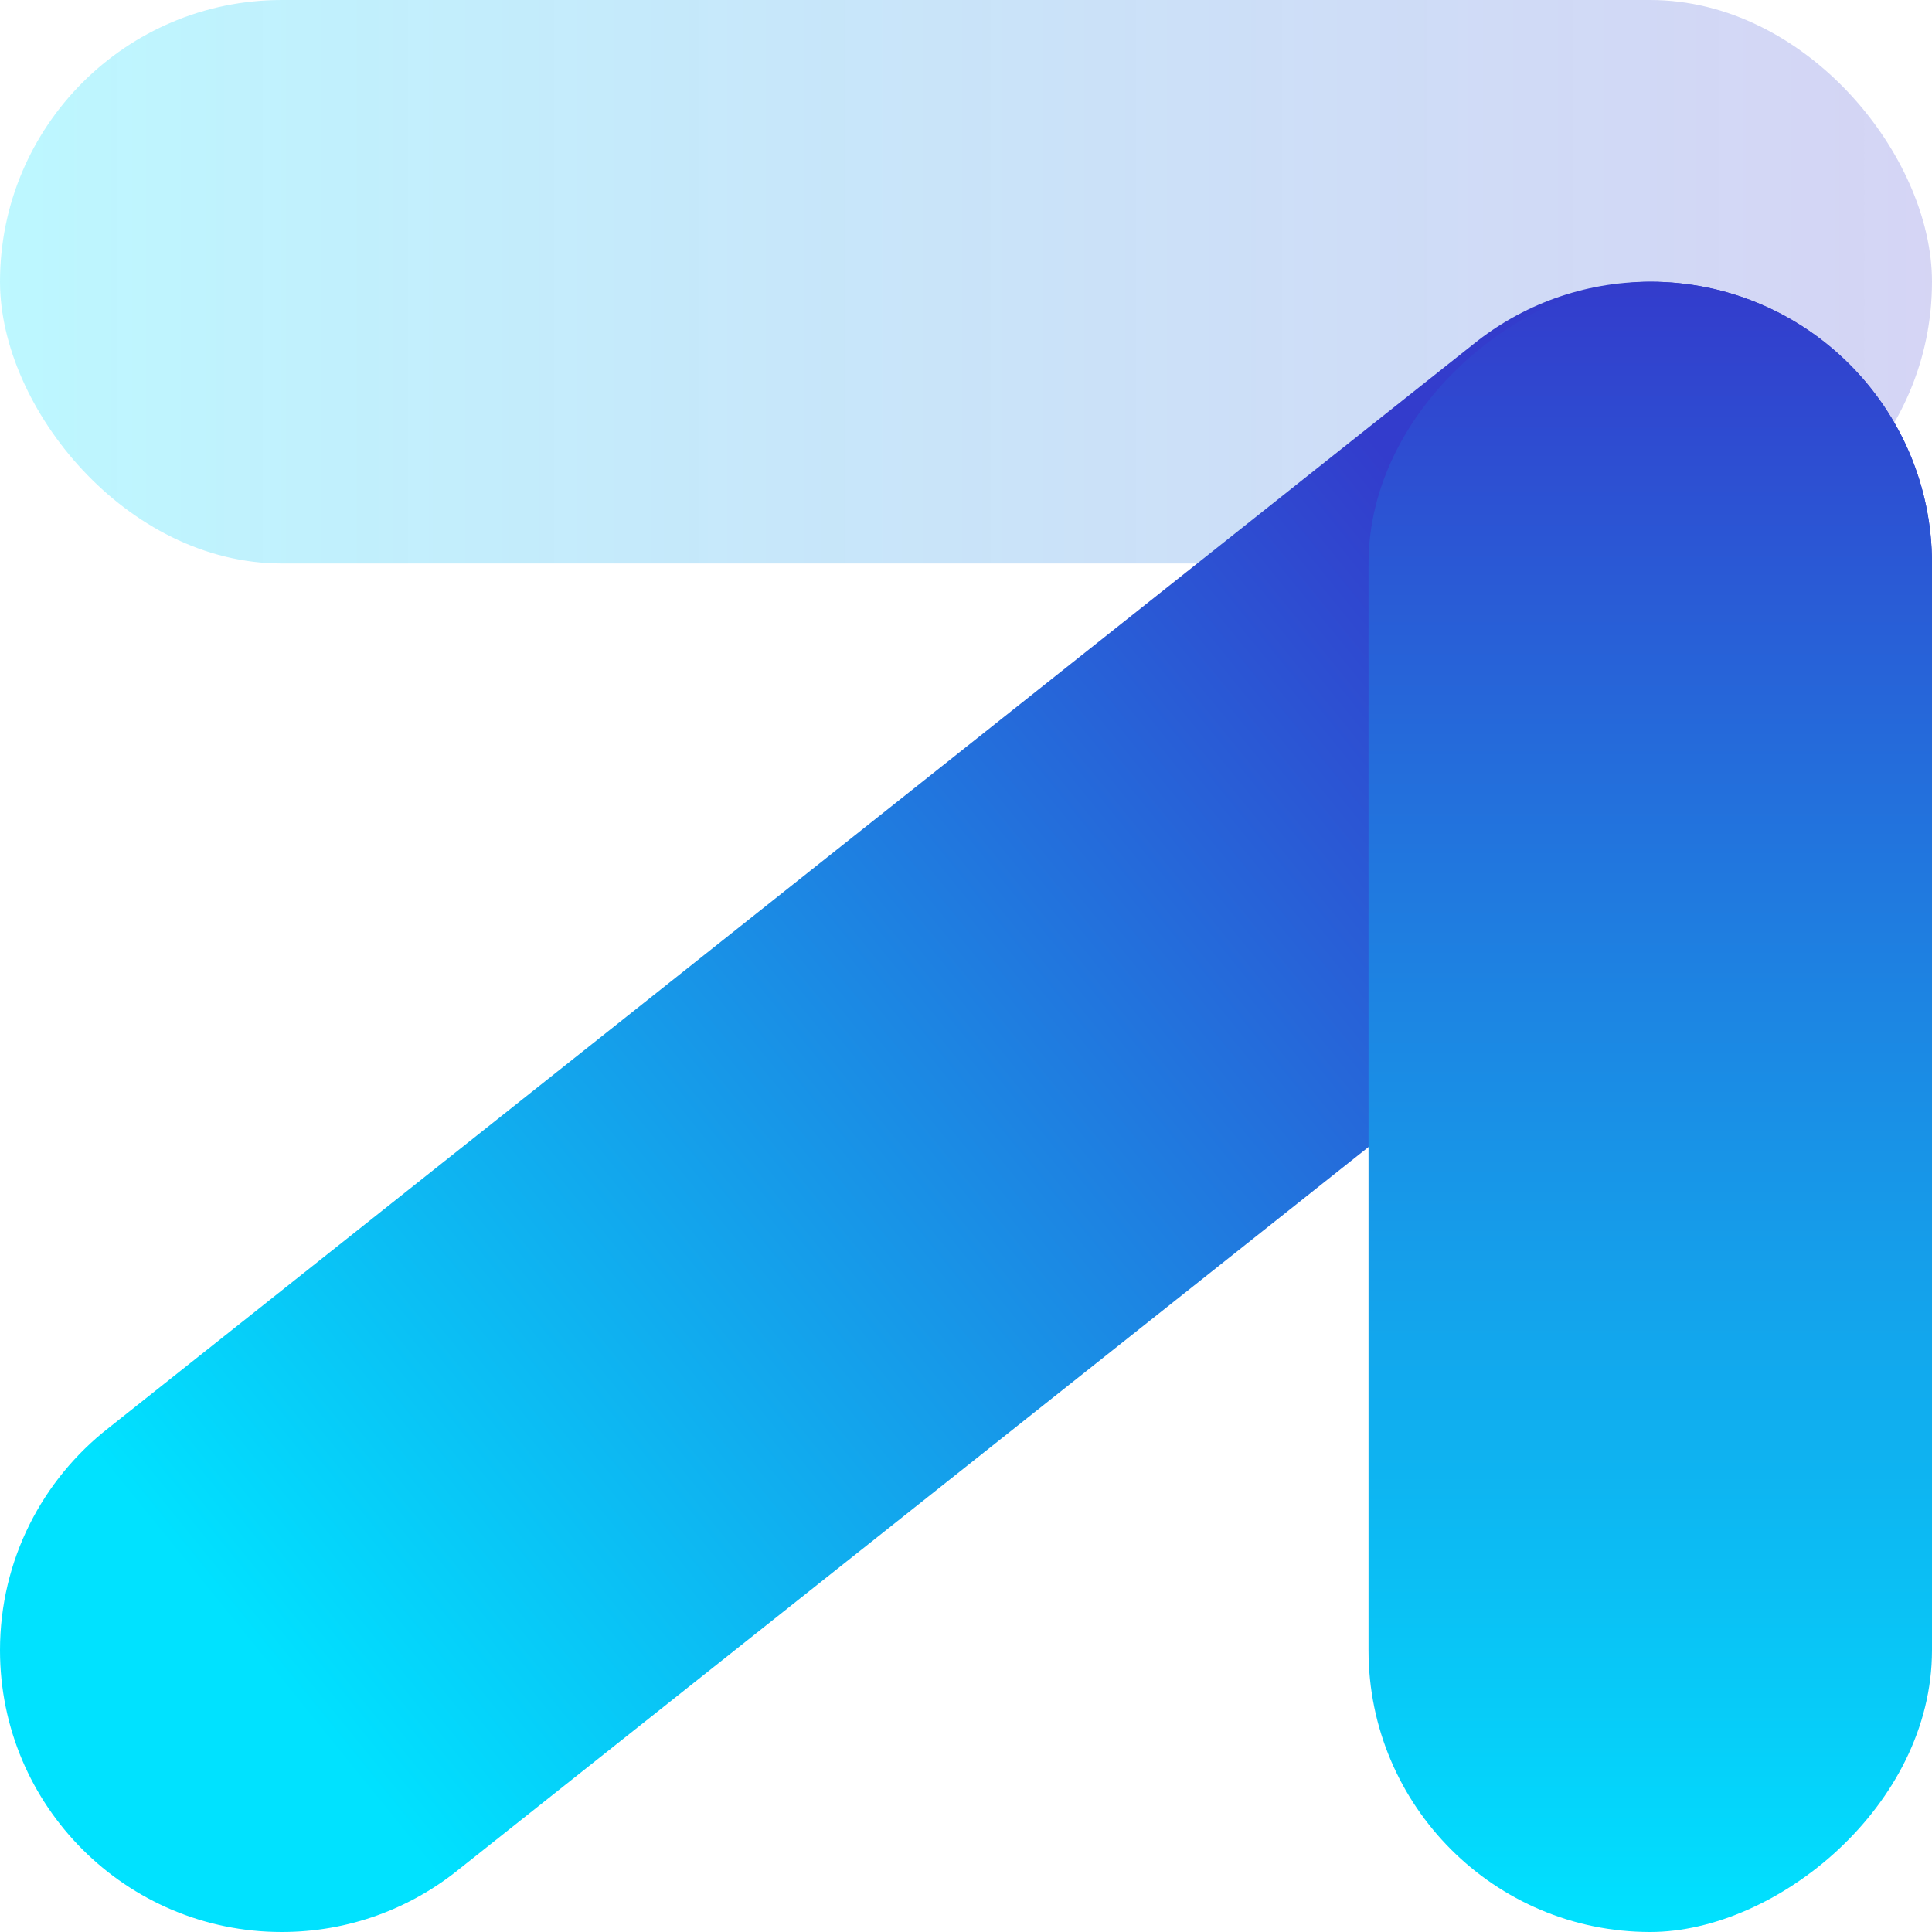
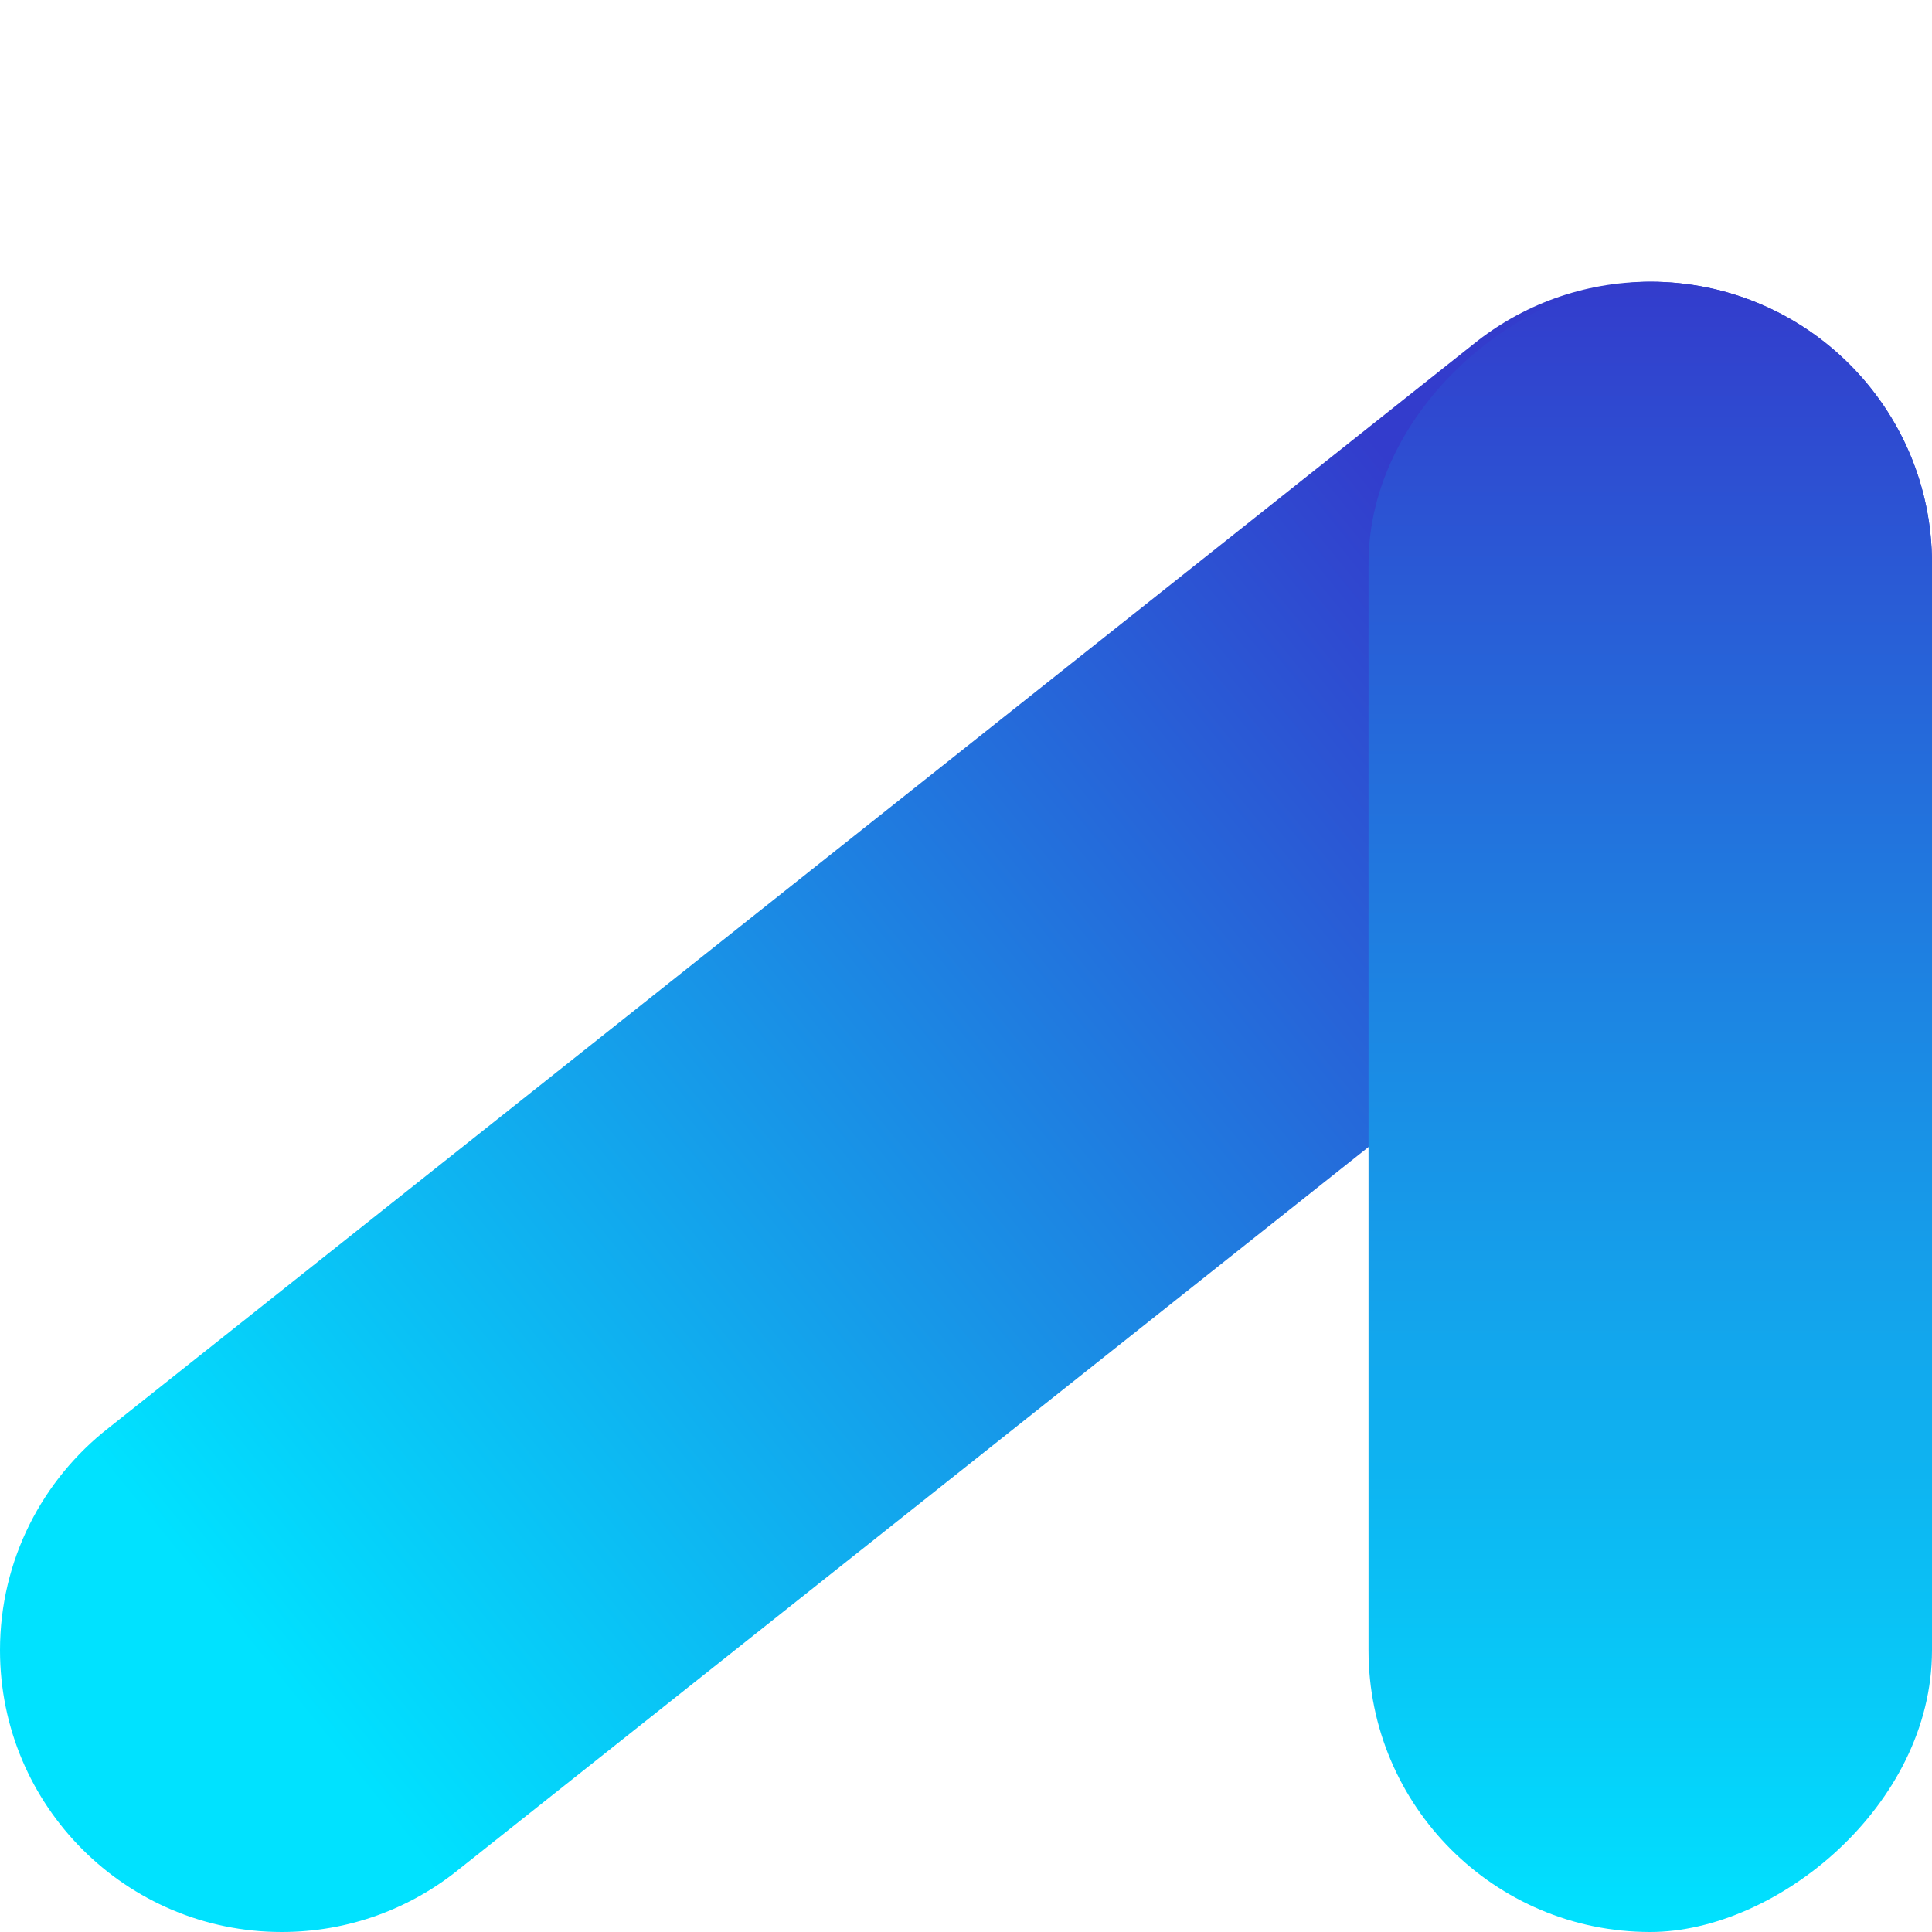
<svg xmlns="http://www.w3.org/2000/svg" width="35" height="35" viewBox="0 0 35 35" fill="none">
-   <rect width="35" height="10.208" rx="5.104" fill="url(#paint0_linear_47_2475)" fill-opacity="0.26" />
  <path fill-rule="evenodd" clip-rule="evenodd" d="M33.032 14.236C34.23 13.302 35 11.845 35 10.208C35 7.389 32.715 5.104 29.896 5.104C28.681 5.104 27.565 5.529 26.689 6.237L1.968 25.868C0.77 26.802 0 28.259 0 29.896C0 32.715 2.285 35 5.104 35C6.319 35 7.434 34.576 8.311 33.867L33.032 14.236Z" fill="url(#paint1_linear_47_2475)" />
  <rect x="35" y="5.104" width="29.896" height="10.208" rx="5.104" transform="rotate(90 35 5.104)" fill="url(#paint2_linear_47_2475)" />
  <defs>
    <linearGradient id="paint0_linear_47_2475" x1="0" y1="5.104" x2="35" y2="5.104" gradientUnits="userSpaceOnUse">
      <stop stop-color="#00E2FF" />
      <stop offset="1" stop-color="#3333CC" stop-opacity="0.8" />
    </linearGradient>
    <linearGradient id="paint1_linear_47_2475" x1="33.906" y1="6.745" x2="1.276" y2="33.177" gradientUnits="userSpaceOnUse">
      <stop offset="0.185" stop-color="#333CCC" />
      <stop offset="0.89" stop-color="#00E2FF" />
    </linearGradient>
    <linearGradient id="paint2_linear_47_2475" x1="35" y1="10.208" x2="64.896" y2="10.208" gradientUnits="userSpaceOnUse">
      <stop stop-color="#333CCC" />
      <stop offset="1" stop-color="#00E2FF" />
    </linearGradient>
  </defs>
</svg>